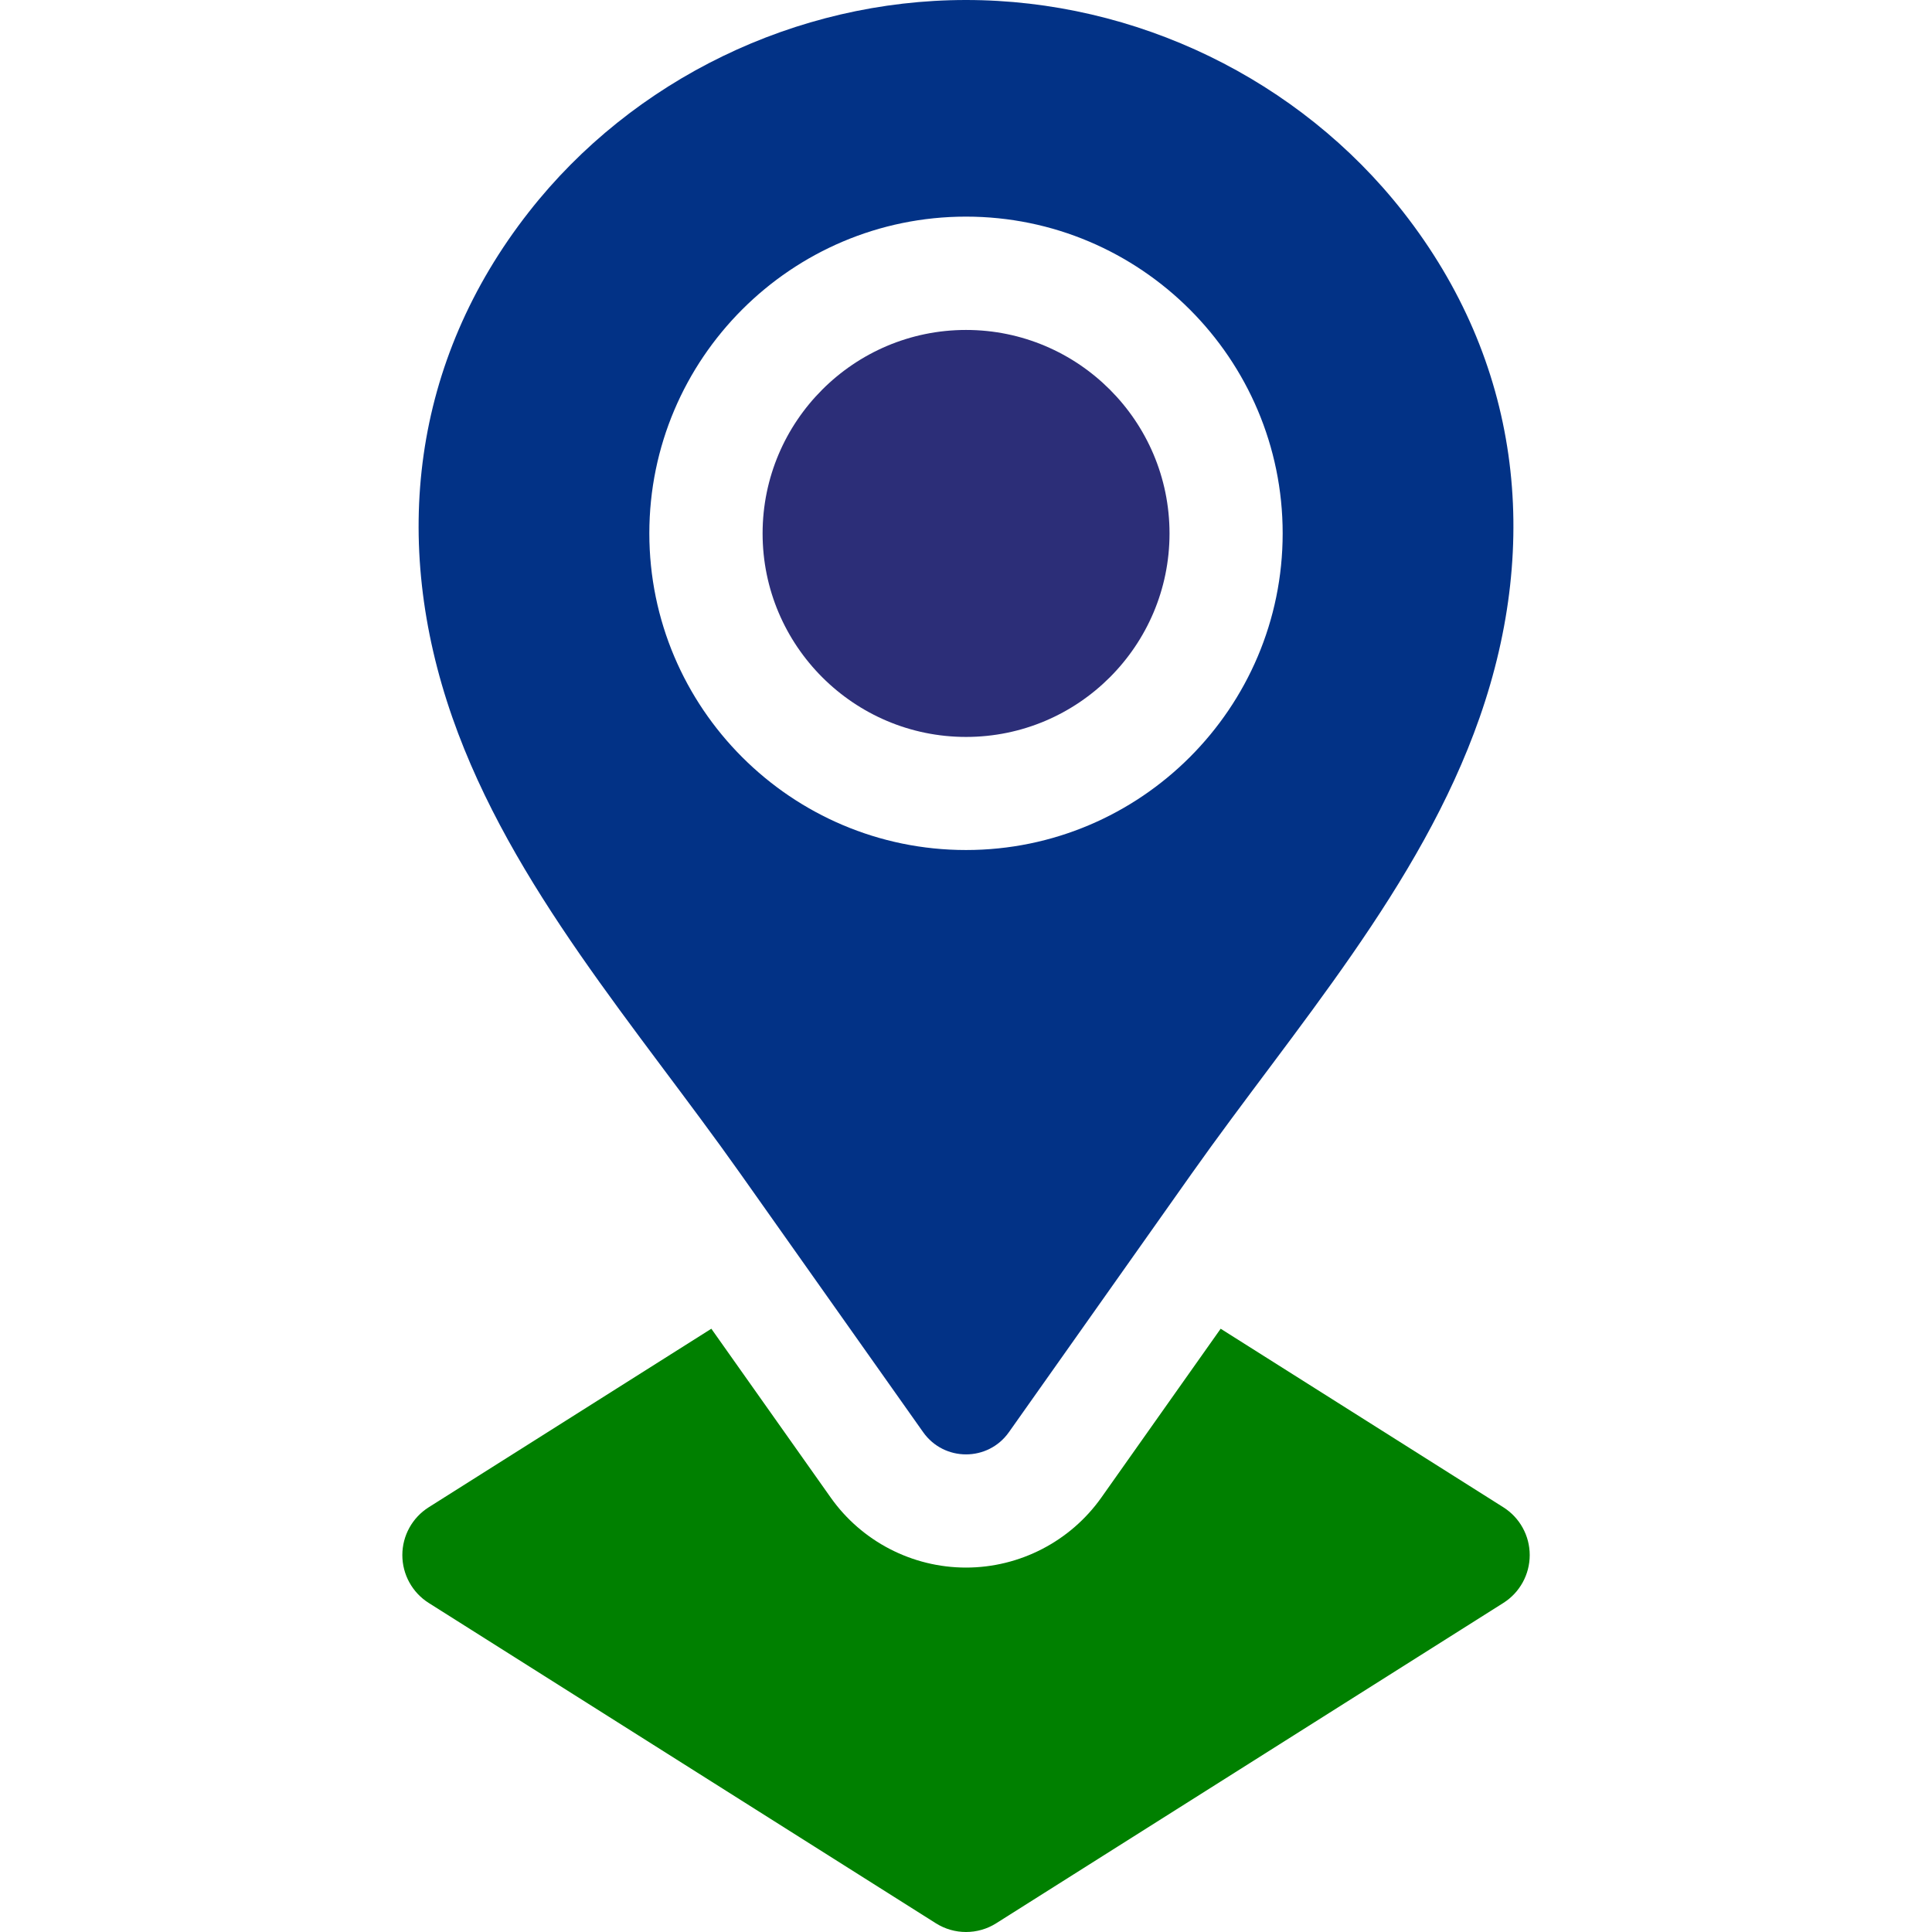
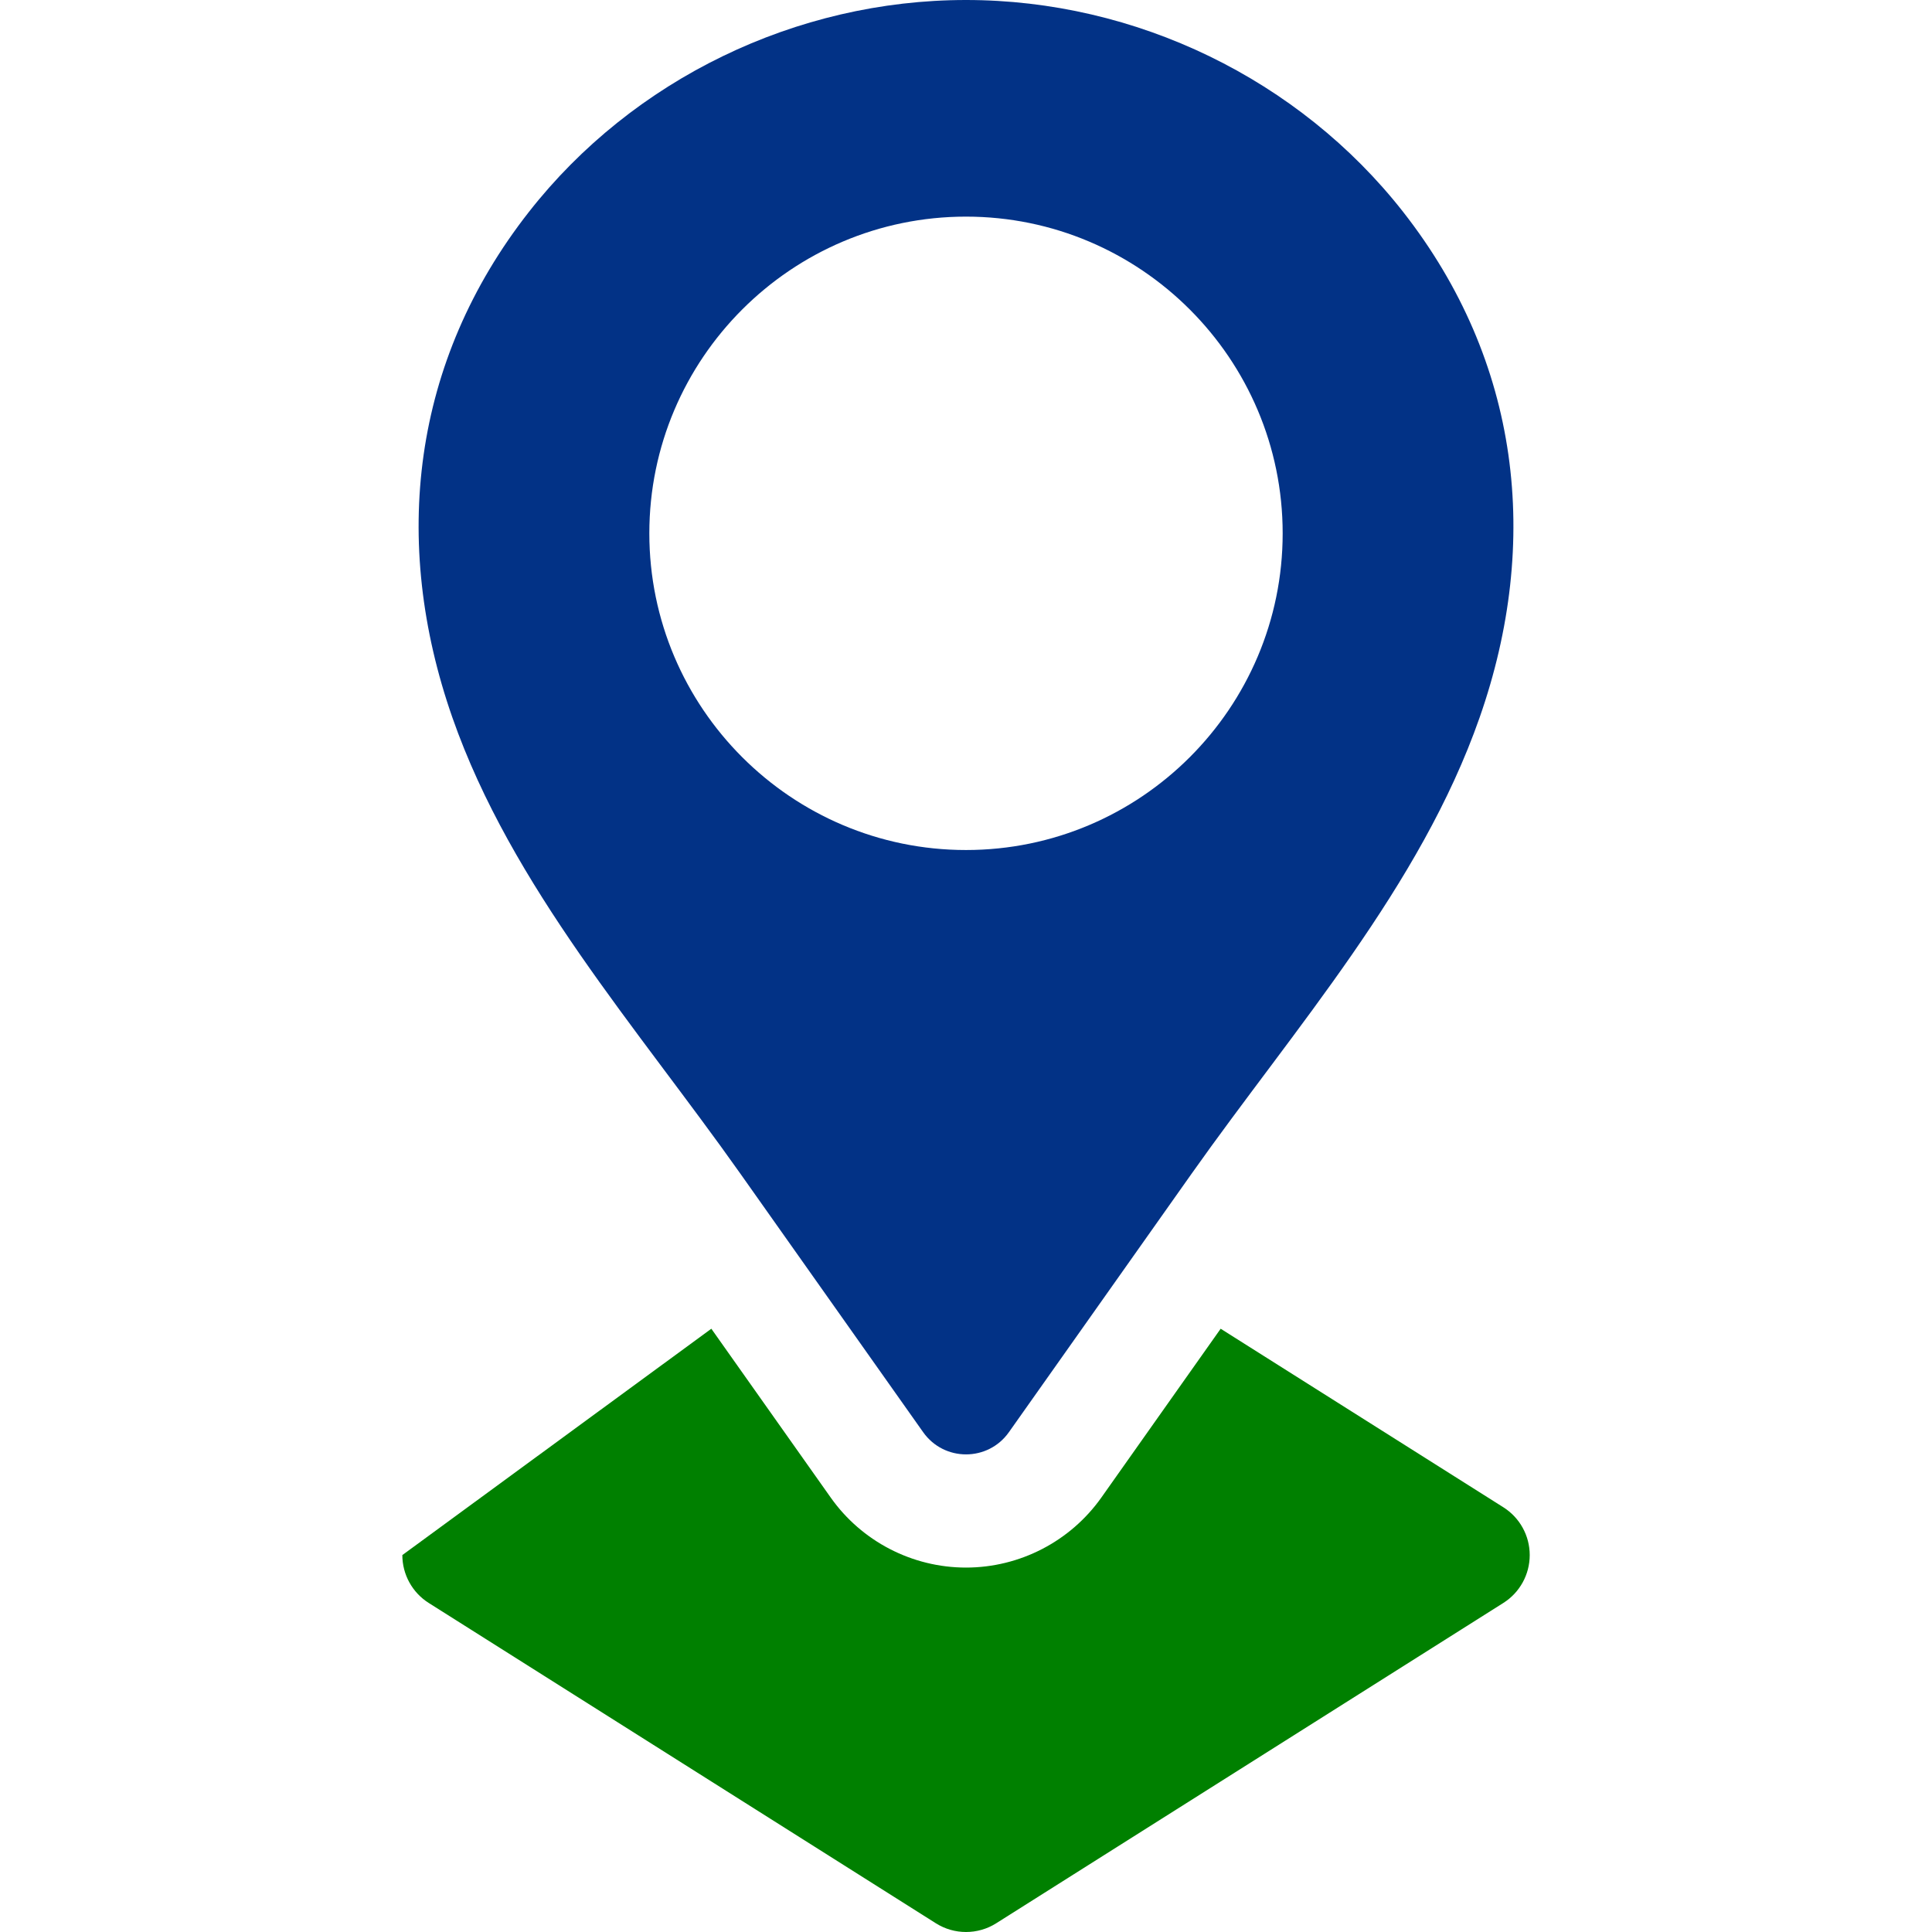
<svg xmlns="http://www.w3.org/2000/svg" width="32" height="32" viewBox="0 0 32 32" fill="none">
  <g id="Capa_1">
    <g id="Group">
-       <path id="Vector" d="M19.371 8.836C19.371 10.694 17.86 12.206 16.001 12.206C14.143 12.206 12.631 10.694 12.631 8.836C12.631 6.977 14.143 5.465 16.001 5.465C17.86 5.465 19.371 6.977 19.371 8.836Z" fill="#2C2E78" />
      <path id="Vector_2" d="M23.239 3.508C21.517 1.312 18.814 0 16 0C13.187 0 10.483 1.312 8.762 3.508C6.82 5.984 6.473 8.969 7.493 11.885C8.474 14.689 10.558 17.027 12.261 19.437C13.07 20.581 14.452 22.535 15.29 23.721C15.637 24.212 16.364 24.212 16.711 23.721C17.549 22.535 18.93 20.581 19.739 19.437C21.443 17.027 23.526 14.689 24.507 11.885C25.528 8.969 25.18 5.984 23.239 3.508ZM16 14.079C13.108 14.079 10.755 11.726 10.755 8.834C10.755 5.942 13.108 3.588 16 3.588C18.892 3.588 21.245 5.942 21.245 8.834C21.245 11.726 18.892 14.079 16 14.079Z" fill="#023286" />
      <g id="Group_2">
-         <path id="Vector_3" d="M25.337 25.757C25.337 26.079 25.172 26.378 24.9 26.55L16.501 31.855C16.348 31.952 16.174 32 16 32C15.827 32 15.653 31.952 15.5 31.855L7.101 26.55C6.829 26.378 6.664 26.079 6.664 25.757C6.664 25.435 6.829 25.137 7.101 24.965L11.782 22.008L13.759 24.804C14.272 25.53 15.11 25.964 16 25.964C16.89 25.964 17.728 25.53 18.242 24.804L19.516 23.001L20.218 22.008L24.9 24.965C25.172 25.137 25.337 25.435 25.337 25.757Z" fill="#008000" />
+         <path id="Vector_3" d="M25.337 25.757C25.337 26.079 25.172 26.378 24.9 26.55L16.501 31.855C16.348 31.952 16.174 32 16 32C15.827 32 15.653 31.952 15.5 31.855L7.101 26.55C6.829 26.378 6.664 26.079 6.664 25.757L11.782 22.008L13.759 24.804C14.272 25.53 15.11 25.964 16 25.964C16.89 25.964 17.728 25.53 18.242 24.804L19.516 23.001L20.218 22.008L24.9 24.965C25.172 25.137 25.337 25.435 25.337 25.757Z" fill="#008000" />
      </g>
    </g>
  </g>
</svg>